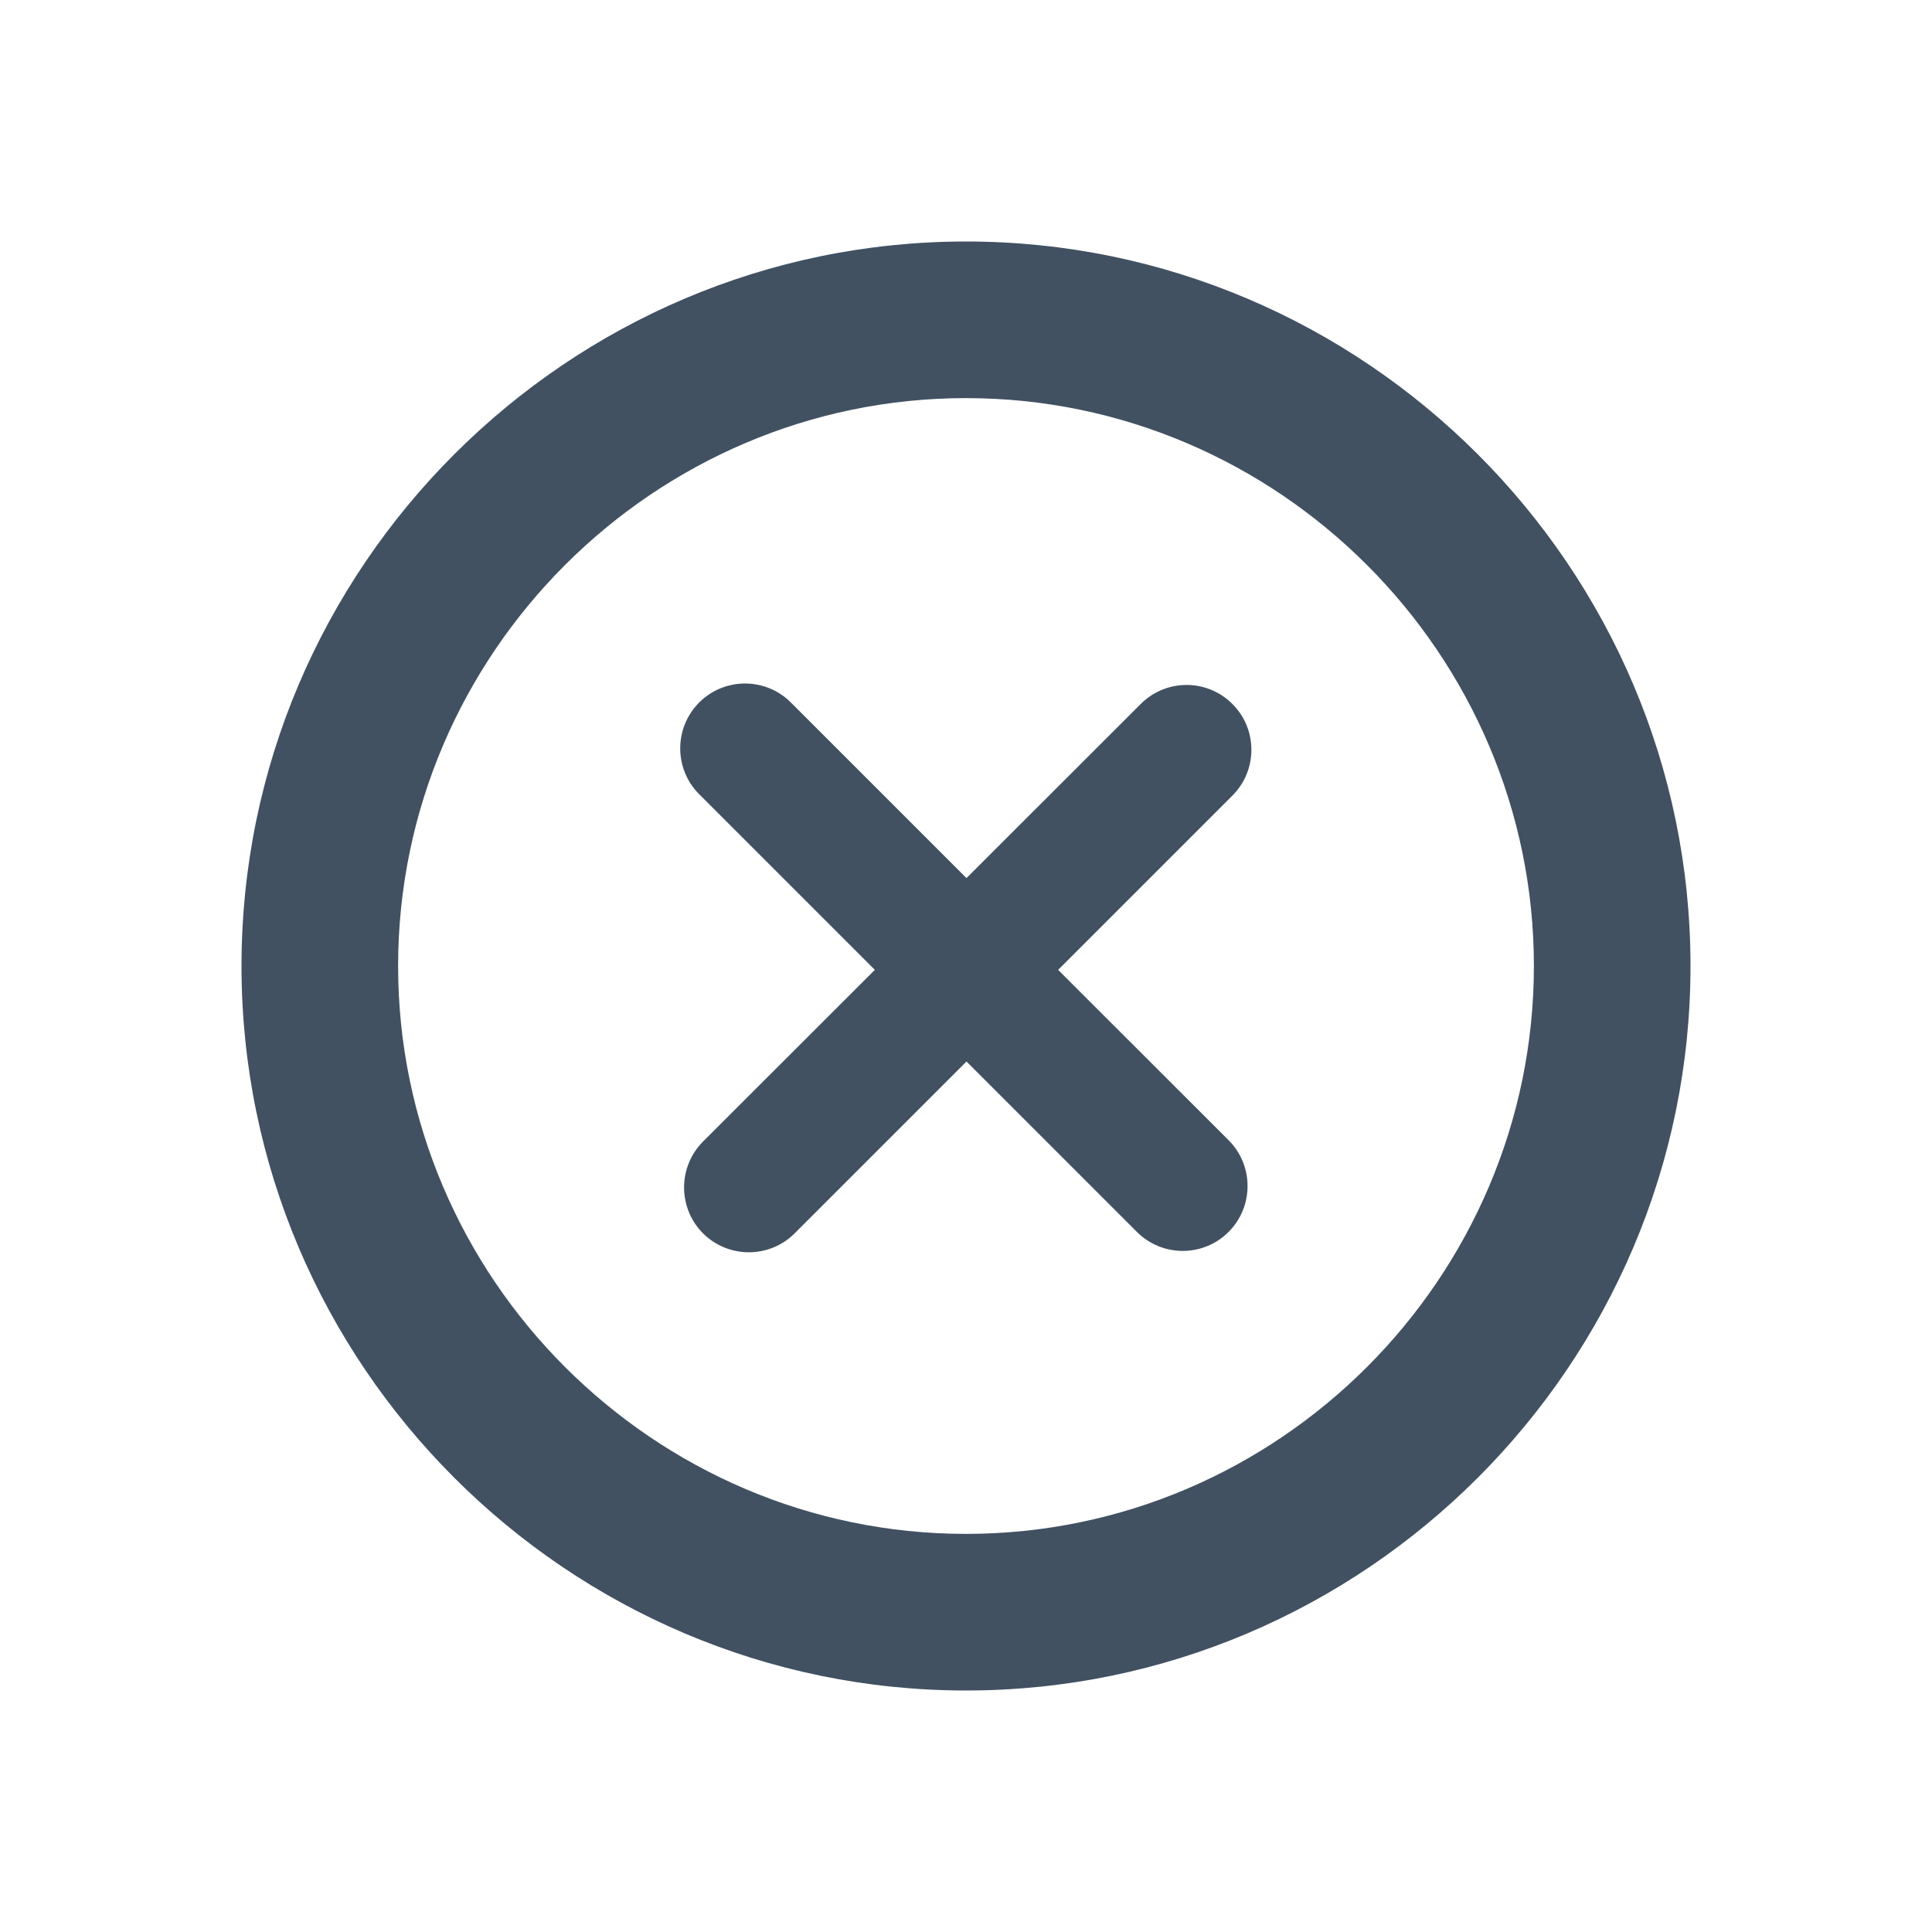
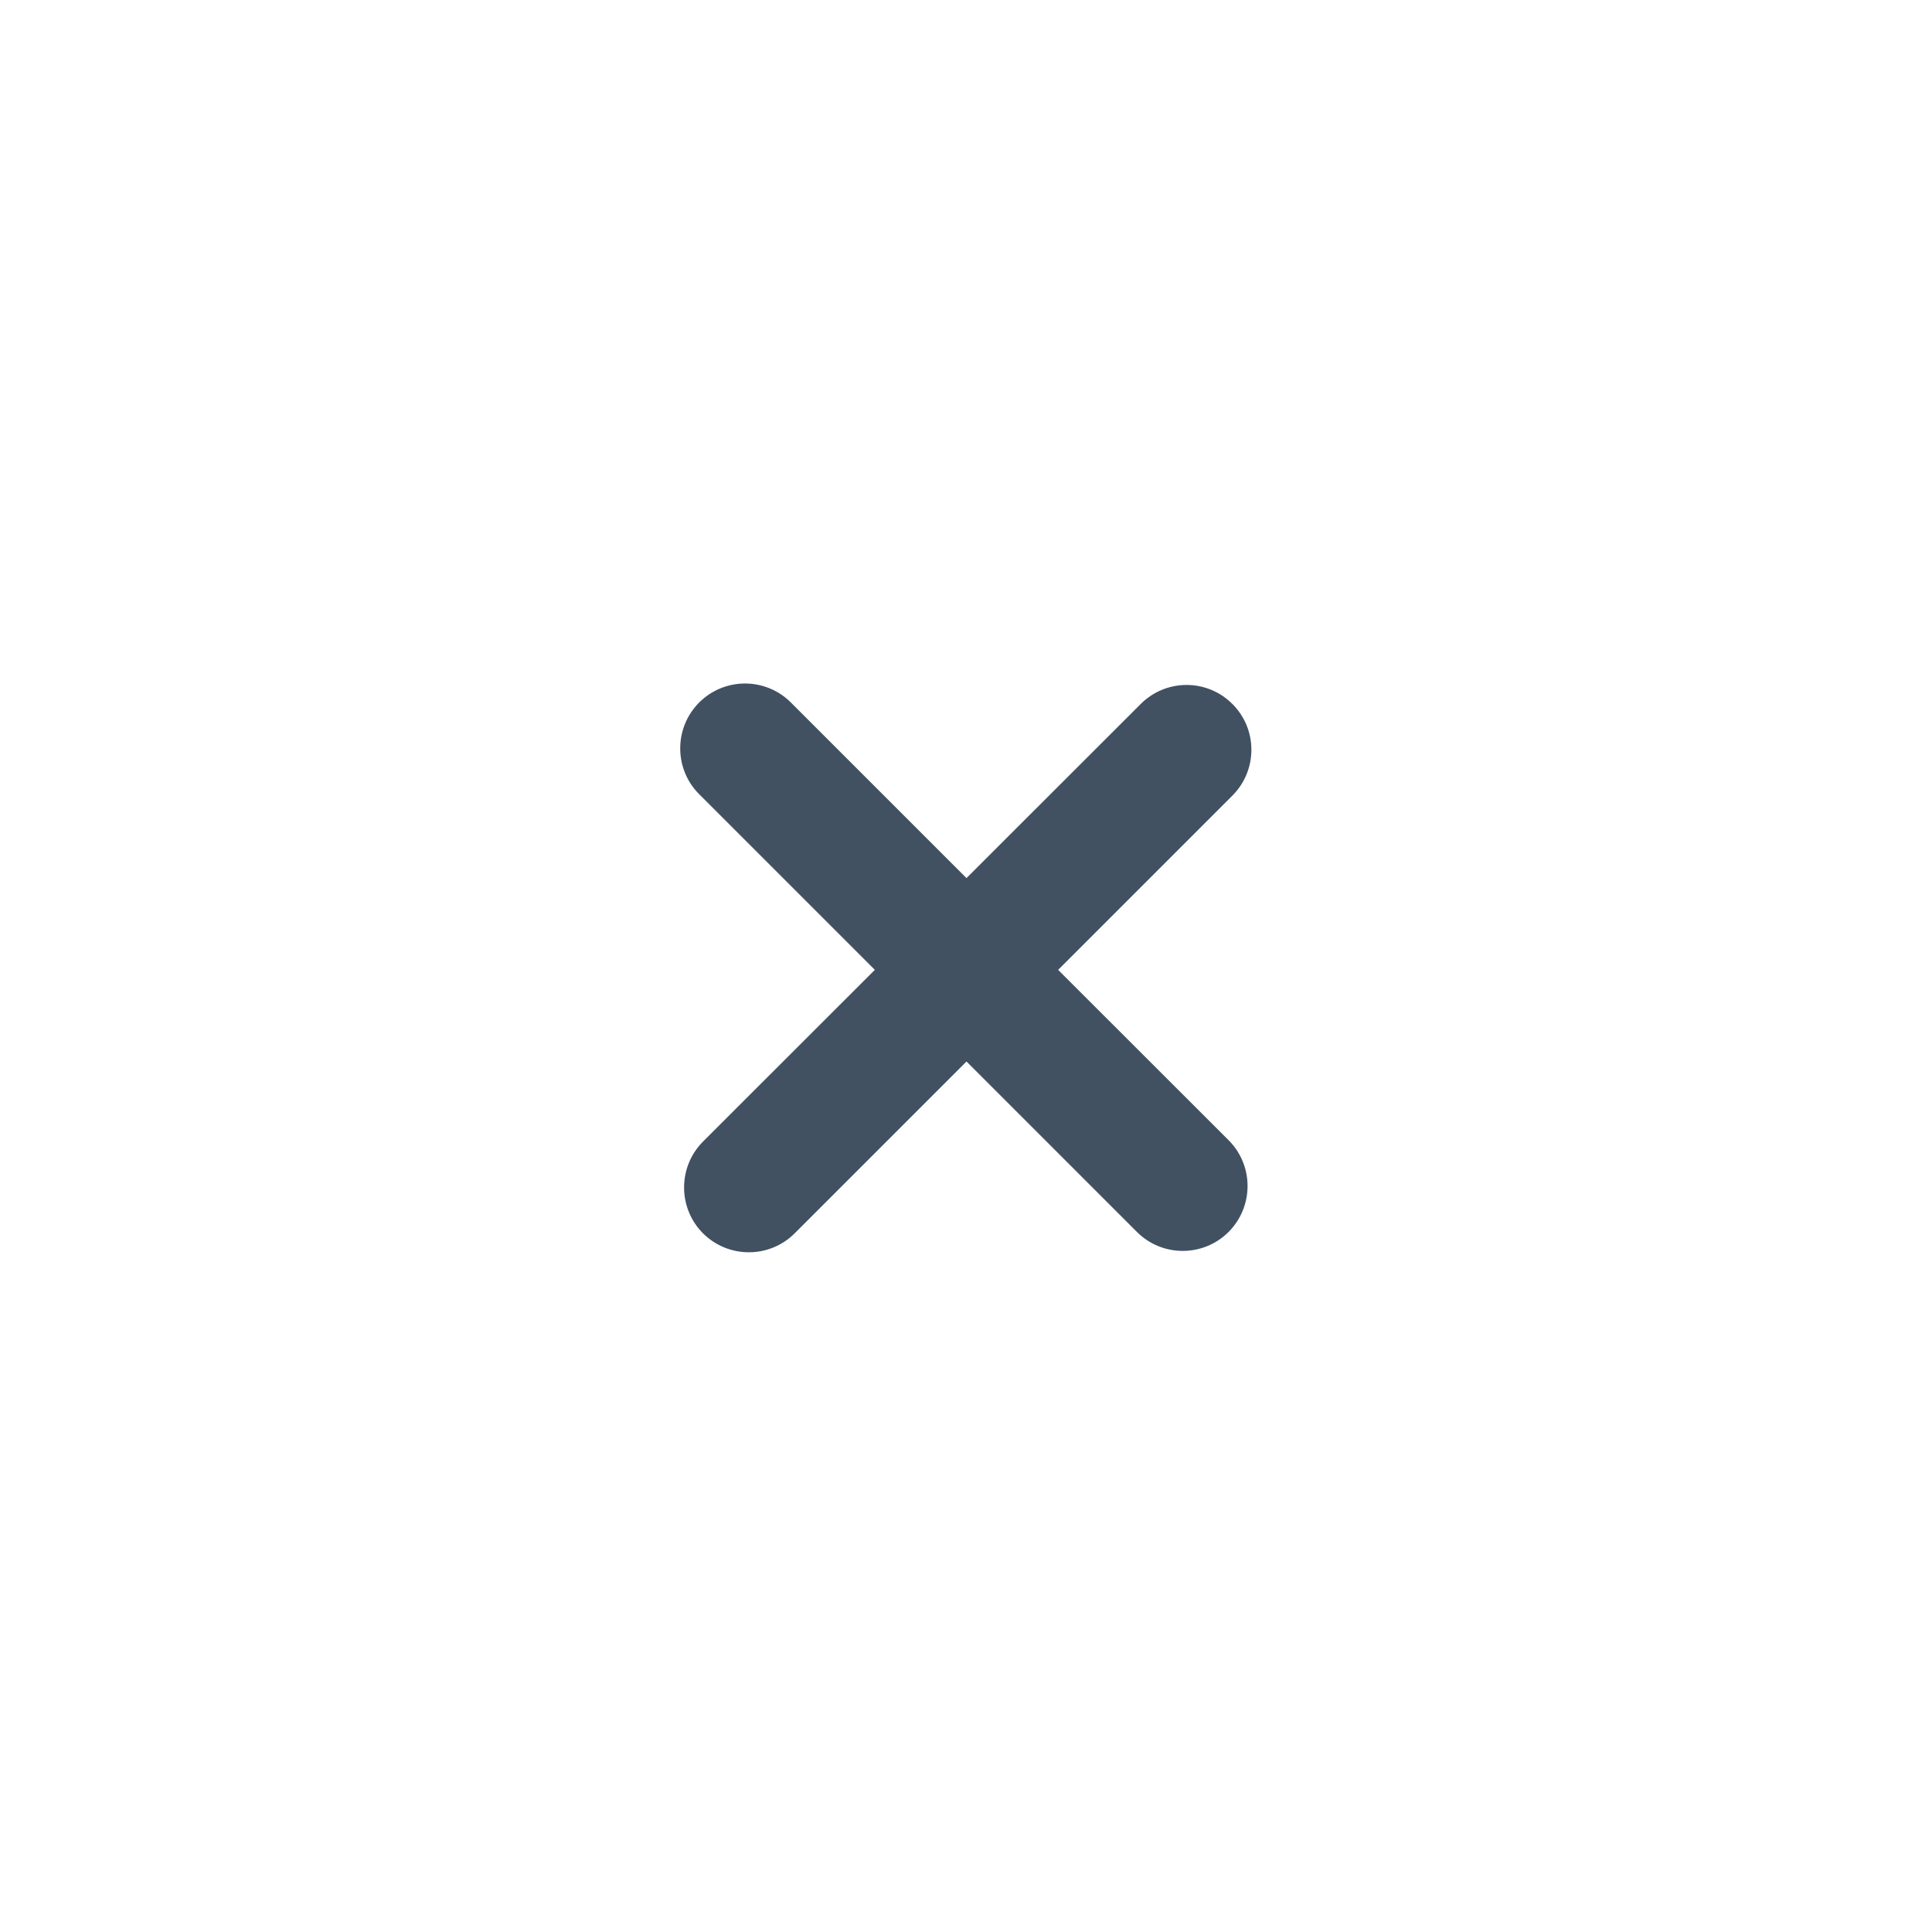
<svg xmlns="http://www.w3.org/2000/svg" width="16" height="16" viewBox="0 0 16 16" fill="none">
-   <path fill-rule="evenodd" clip-rule="evenodd" d="M8 14C11.302 14 14 11.302 14 8C14 4.699 11.302 2 8 2C4.699 2 2 4.699 2 8C2 11.302 4.699 14 8 14ZM12.703 8C12.703 10.585 10.585 12.703 8 12.703C5.415 12.703 3.297 10.585 3.297 8C3.297 5.415 5.415 3.297 8 3.297C10.585 3.297 12.703 5.415 12.703 8Z" fill="#415162" />
  <path fill-rule="evenodd" clip-rule="evenodd" d="M5.79 6.577C5.581 6.368 5.581 6.028 5.79 5.818C6 5.608 6.34 5.608 6.55 5.818L8.004 7.272L9.447 5.83C9.657 5.62 9.997 5.62 10.206 5.83C10.416 6.039 10.416 6.379 10.206 6.589L8.763 8.032L10.175 9.443C10.384 9.652 10.384 9.992 10.175 10.202C9.965 10.412 9.625 10.412 9.415 10.202L8.004 8.791L6.581 10.214C6.372 10.423 6.032 10.423 5.822 10.214C5.613 10.004 5.613 9.664 5.822 9.454L7.245 8.032L5.79 6.577Z" fill="#415162" />
</svg>